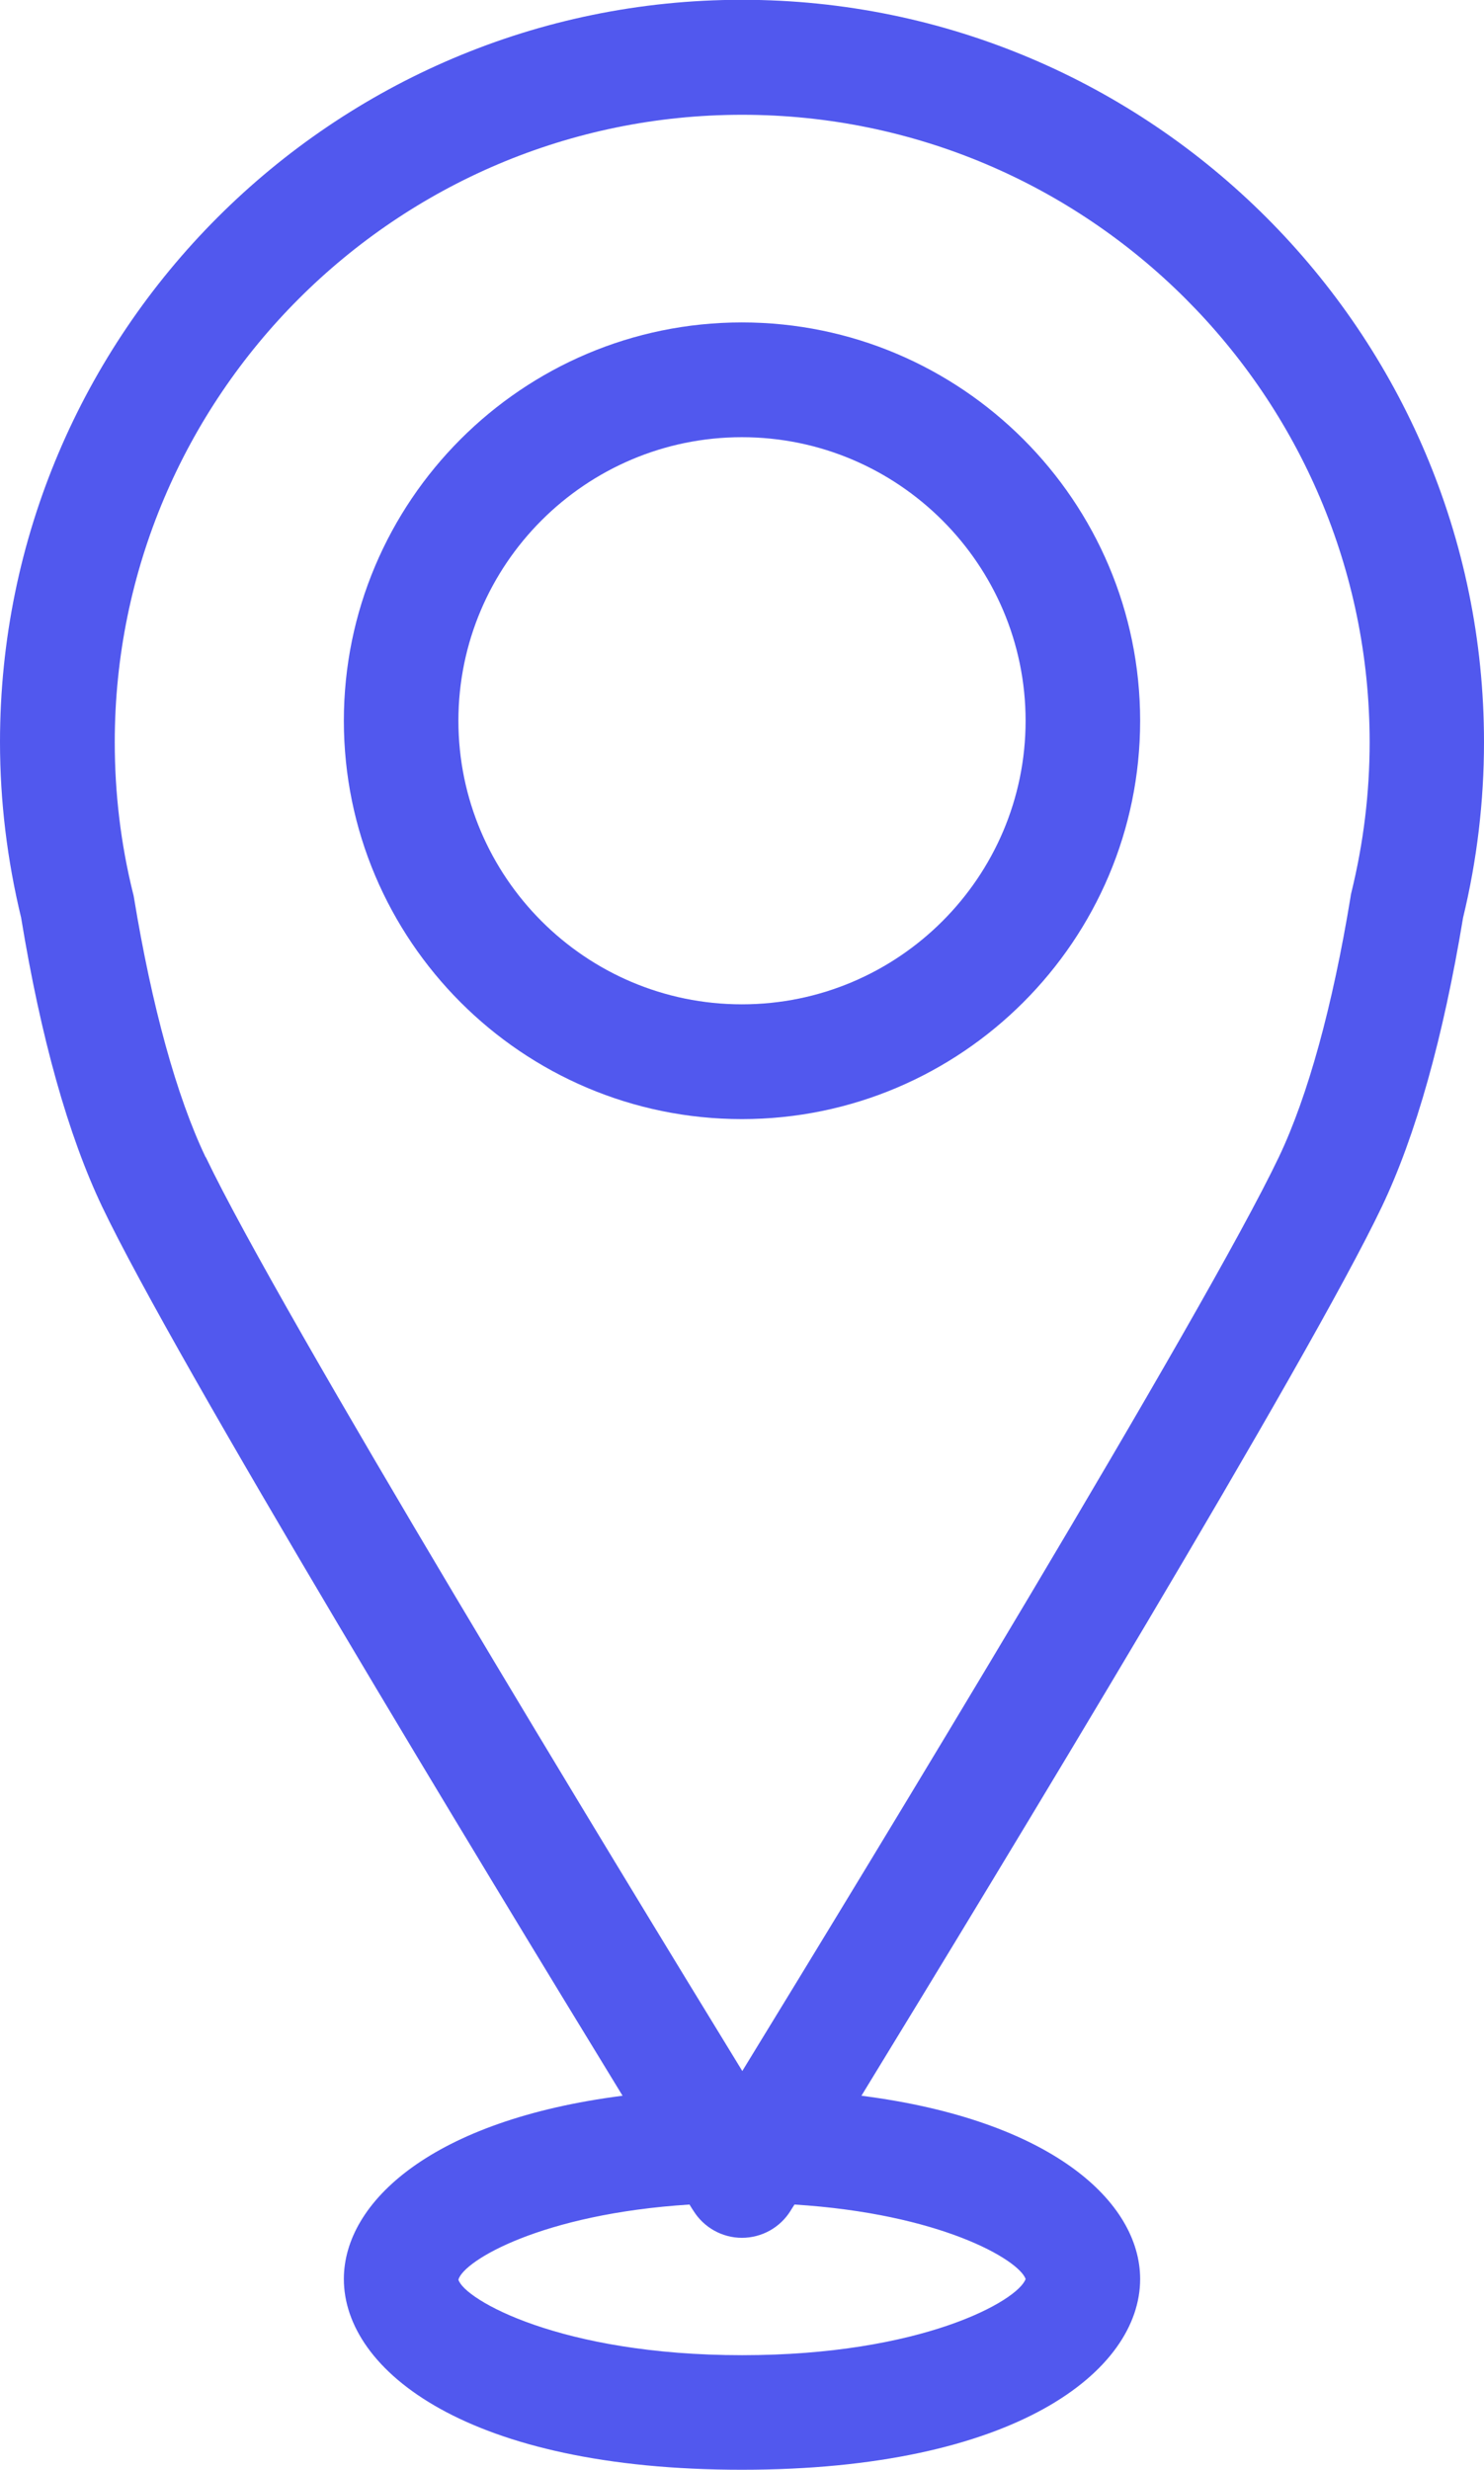
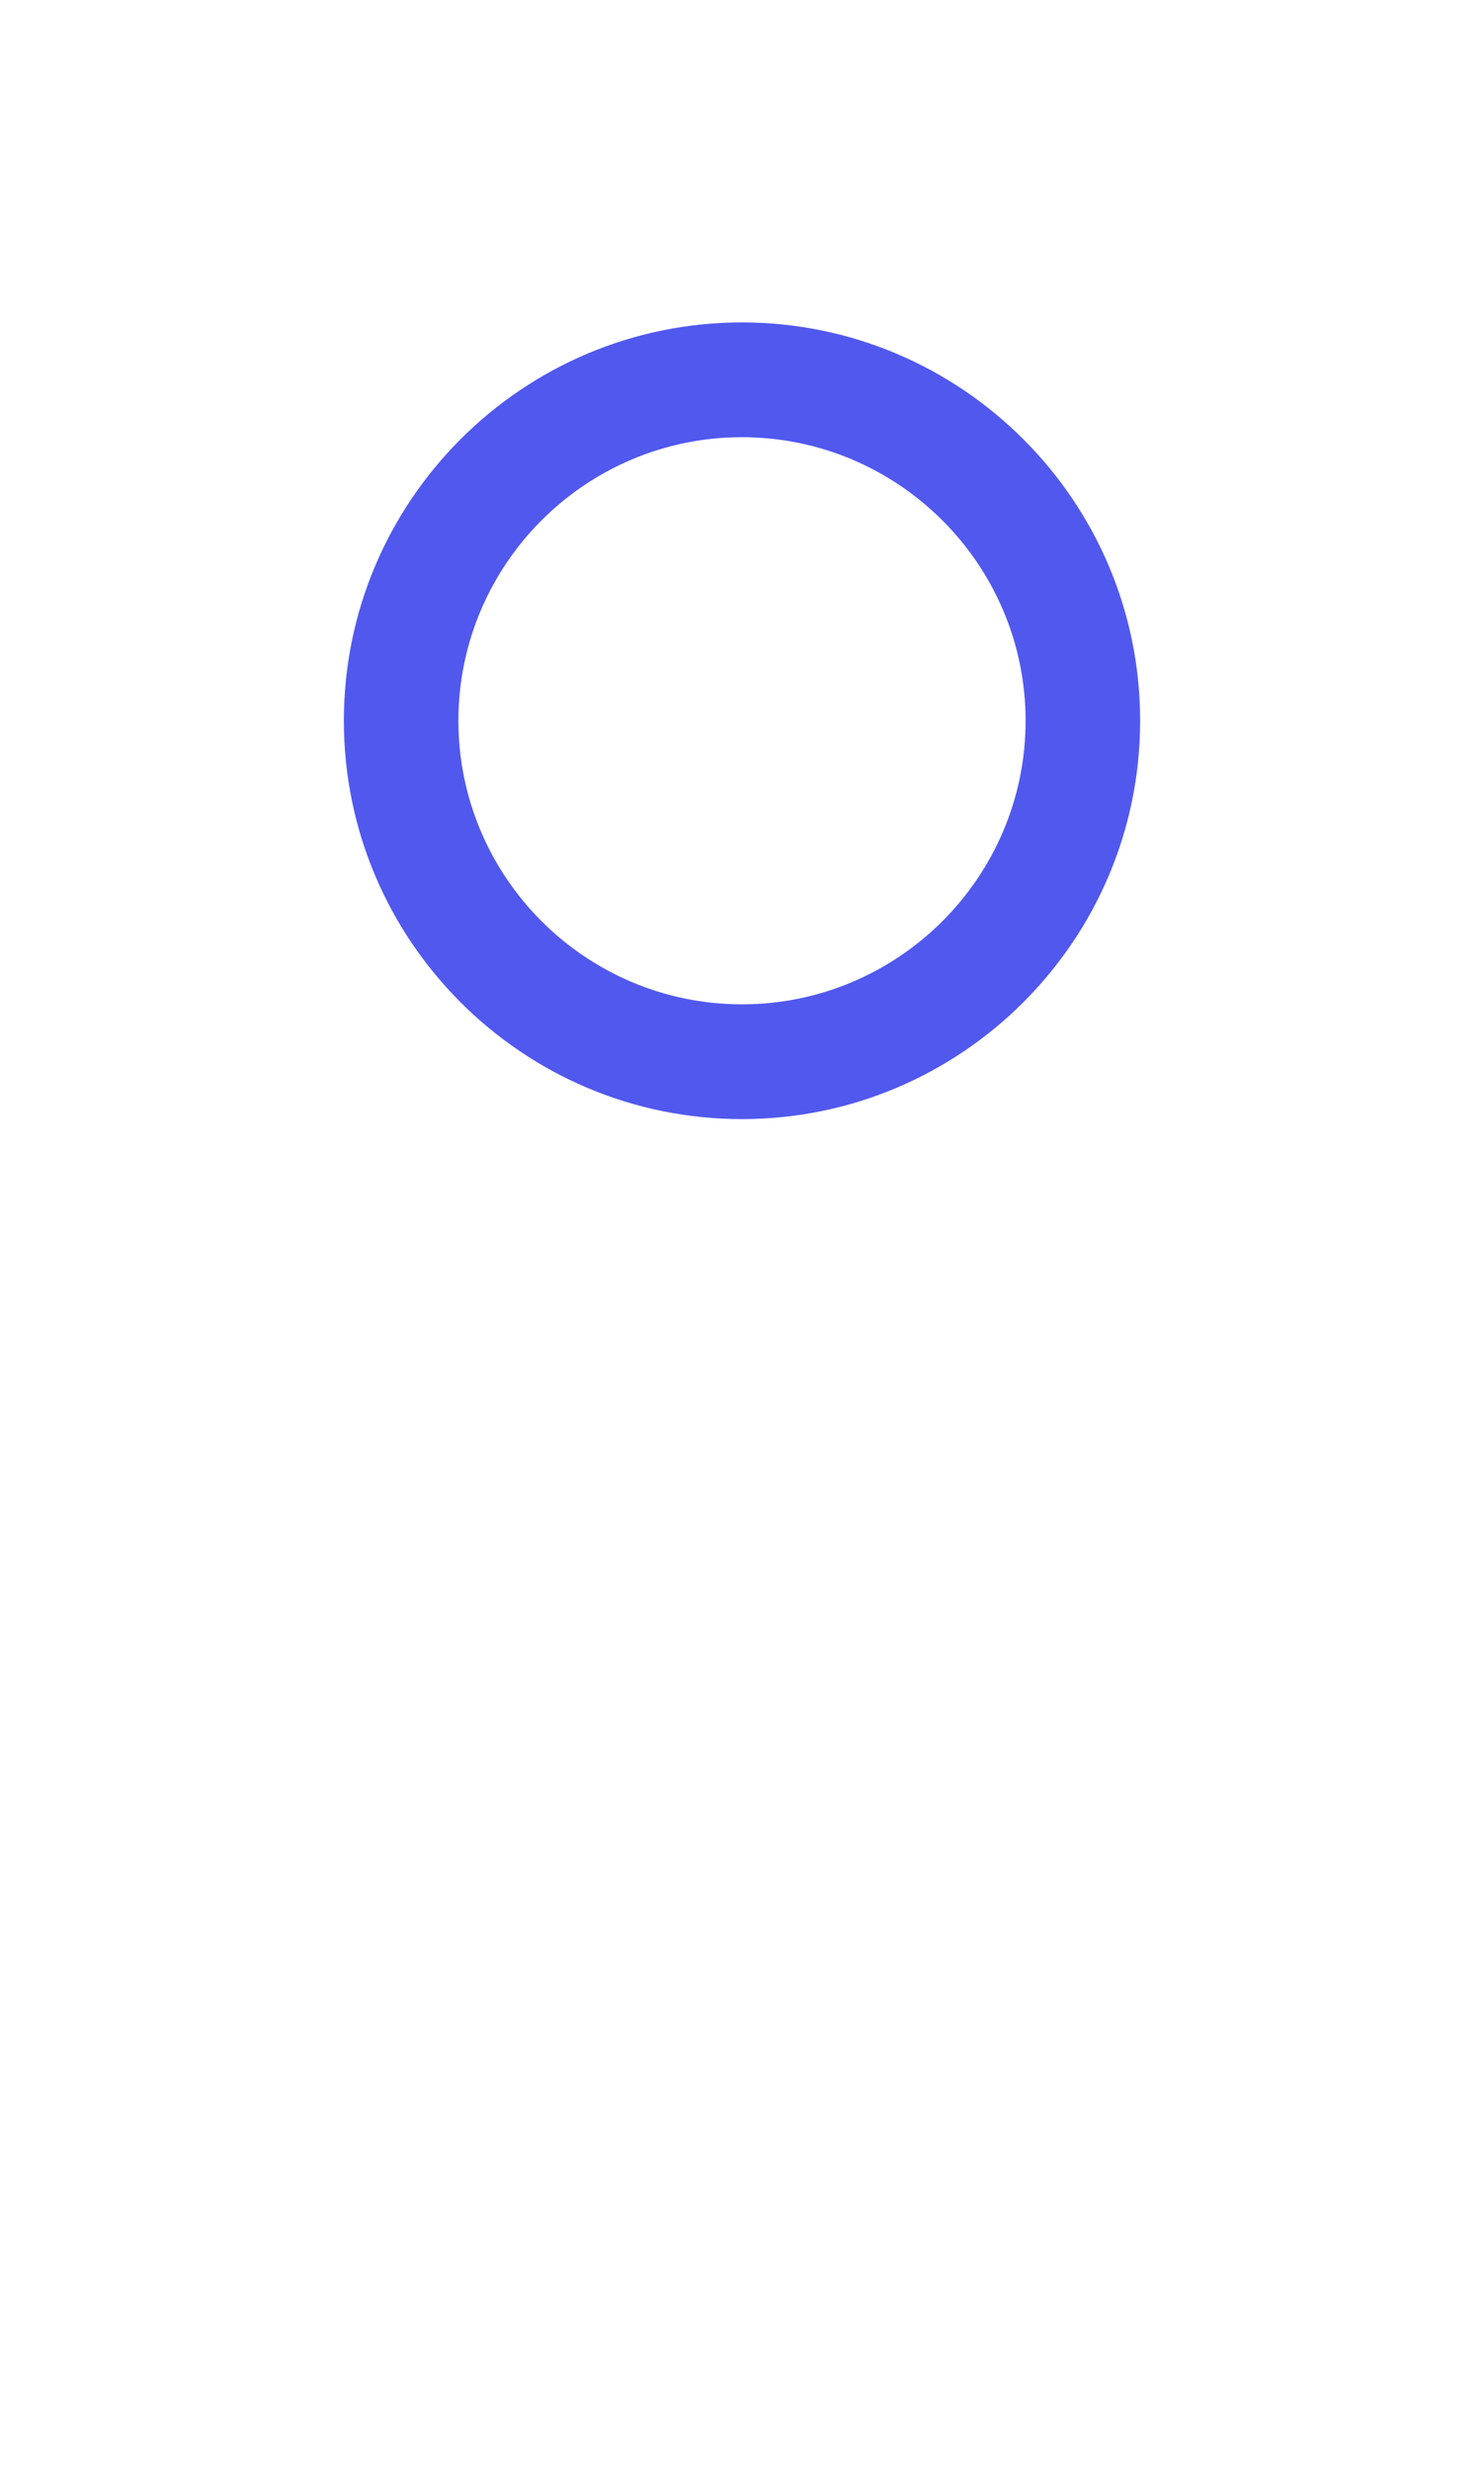
<svg xmlns="http://www.w3.org/2000/svg" width="7.449mm" height="12.394mm" viewBox="0 0 7.449 12.394" version="1.1" id="svg2780">
  <defs id="defs2777" />
  <g id="layer1" transform="translate(-151.869,-53.392)">
-     <path d="m 152.901,59.199 c -0.146,-0.306 -0.27,-0.757 -0.36,-1.305 -0.001,-0.007 -0.003,-0.015 -0.005,-0.022 -0.061,-0.247 -0.091,-0.501 -0.091,-0.755 0,-1.736 1.413,-3.149 3.149,-3.149 1.737,0 3.15,1.413 3.15,3.149 0,0.254 -0.031,0.507 -0.092,0.755 -0.002,0.007 -0.003,0.015 -0.004,0.022 -0.09,0.548 -0.214,0.999 -0.36,1.305 -0.37,0.776 -2.056,3.546 -2.693,4.586 -0.637,-1.04 -2.323,-3.81 -2.693,-4.586 z m 4.116,5.63 c -0.039,0.109 -0.52,0.382 -1.423,0.382 -0.913,0 -1.395,-0.28 -1.424,-0.379 0.026,-0.095 0.418,-0.33 1.16,-0.377 0.009,0.014 0.015,0.025 0.019,0.03 0.052,0.085 0.145,0.137 0.244,0.137 0.1,0 0.193,-0.052 0.245,-0.137 0.004,-0.006 0.01,-0.017 0.019,-0.03 0.732,0.046 1.124,0.276 1.16,0.373 z m 2.196,-6.832 c 0.07,-0.289 0.105,-0.585 0.105,-0.881 0,-2.054 -1.671,-3.725 -3.725,-3.725 -2.054,0 -3.724,1.671 -3.724,3.725 0,0.296 0.036,0.592 0.106,0.881 0.099,0.604 0.236,1.091 0.406,1.449 0.366,0.769 1.906,3.307 2.613,4.463 -0.956,0.122 -1.399,0.533 -1.399,0.92 0,0.461 0.625,0.957 1.998,0.957 1.373,0 1.999,-0.496 1.999,-0.957 0,-0.387 -0.444,-0.798 -1.399,-0.92 0.707,-1.156 2.247,-3.694 2.613,-4.463 0.17,-0.357 0.307,-0.845 0.407,-1.449" style="fill:#5158ee;fill-opacity:1;fill-rule:nonzero;stroke:none;stroke-width:0.035" id="path60" />
    <path d="m 154.17,57.009 c 0,-0.785 0.639,-1.423 1.423,-1.423 0.785,0 1.424,0.639 1.424,1.423 0,0.785 -0.639,1.423 -1.424,1.423 -0.785,0 -1.423,-0.639 -1.423,-1.423 z m 1.423,-1.999 c -1.102,0 -1.998,0.897 -1.998,1.999 0,1.102 0.896,1.999 1.998,1.999 1.102,0 1.999,-0.897 1.999,-1.999 0,-1.102 -0.897,-1.999 -1.999,-1.999" style="fill:#5158ee;fill-opacity:1;fill-rule:nonzero;stroke:none;stroke-width:0.035" id="path62" />
  </g>
</svg>